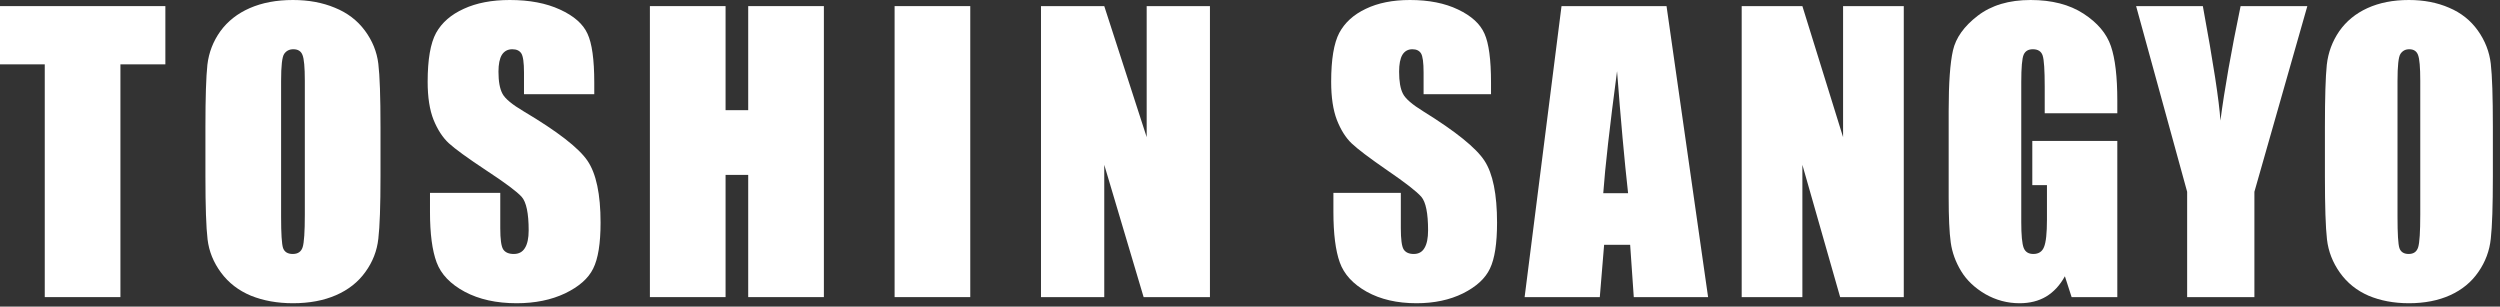
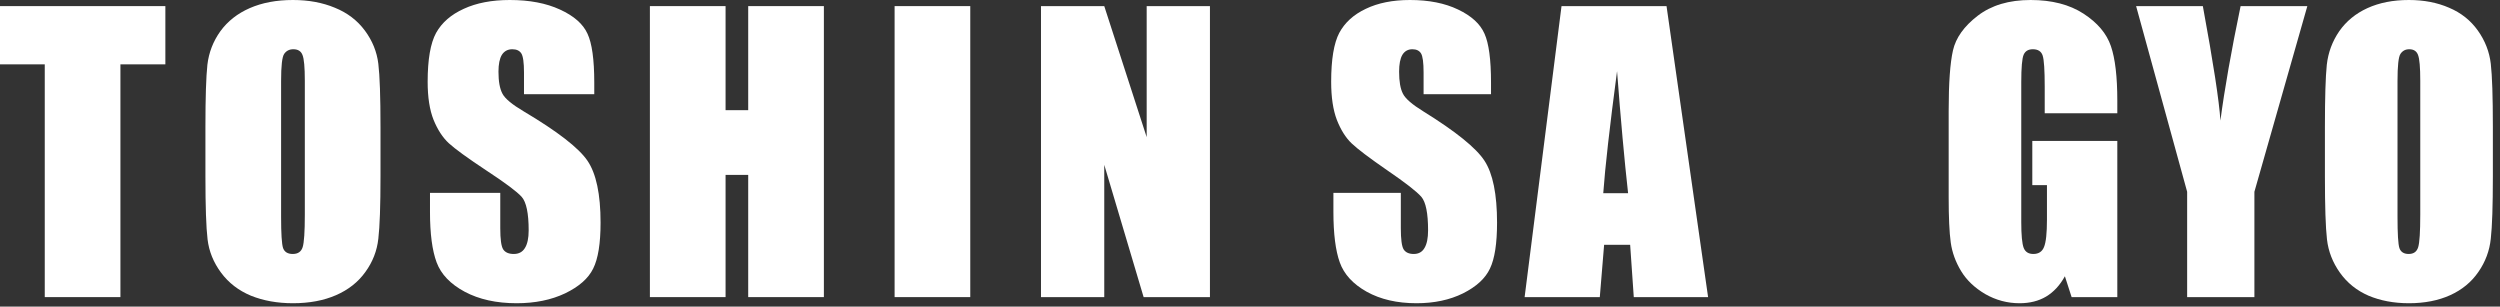
<svg xmlns="http://www.w3.org/2000/svg" fill="none" height="100%" overflow="visible" preserveAspectRatio="none" style="display: block;" viewBox="0 0 212 26" width="100%">
  <rect x="0" y="0" width="212" height="26" fill="#333333" stroke="none" />
  <g id="Frame 1618872973">
    <g id="TOSHIN">
      <path d="M102.603 0.518V25.195H96.979L93.641 13.977V25.195H88.276V0.518H93.641L97.238 11.63V0.518H102.603Z" fill="white" id="Vector" />
      <path d="M82.279 0.518V25.195H75.862V0.518H82.279Z" fill="white" id="Vector_2" />
      <path d="M69.865 0.518V25.195H63.448V14.831H61.528V25.195H55.111V0.518H61.528V9.343H63.448V0.518H69.865Z" fill="white" id="Vector_3" />
      <path d="M50.394 7.987H44.435V6.158C44.435 5.304 44.358 4.761 44.206 4.527C44.054 4.293 43.8 4.176 43.444 4.176C43.058 4.176 42.763 4.334 42.56 4.649C42.367 4.964 42.27 5.441 42.27 6.082C42.27 6.905 42.382 7.525 42.606 7.941C42.819 8.358 43.424 8.861 44.419 9.45C47.275 11.147 49.073 12.539 49.815 13.627C50.557 14.714 50.928 16.467 50.928 18.885C50.928 20.643 50.72 21.939 50.303 22.772C49.897 23.605 49.104 24.306 47.925 24.875C46.746 25.434 45.375 25.714 43.81 25.714C42.092 25.714 40.624 25.389 39.405 24.738C38.196 24.088 37.403 23.26 37.027 22.254C36.651 21.248 36.463 19.82 36.463 17.971V16.355H42.423V19.358C42.423 20.282 42.504 20.877 42.667 21.141C42.839 21.405 43.139 21.537 43.566 21.537C43.993 21.537 44.308 21.37 44.511 21.034C44.724 20.699 44.831 20.201 44.831 19.541C44.831 18.087 44.633 17.137 44.236 16.69C43.83 16.243 42.829 15.496 41.234 14.45C39.638 13.393 38.582 12.626 38.063 12.148C37.545 11.671 37.113 11.01 36.768 10.167C36.432 9.323 36.265 8.246 36.265 6.935C36.265 5.045 36.504 3.663 36.981 2.789C37.469 1.915 38.251 1.235 39.328 0.747C40.406 0.249 41.706 -4.00485e-05 43.23 -4.00485e-05C44.897 -4.00485e-05 46.315 0.269 47.483 0.808C48.662 1.346 49.439 2.027 49.815 2.85C50.201 3.663 50.394 5.05 50.394 7.011V7.987Z" fill="white" id="Vector_4" />
      <path d="M32.266 14.968C32.266 17.447 32.205 19.205 32.083 20.242C31.971 21.268 31.605 22.208 30.985 23.062C30.376 23.915 29.547 24.571 28.501 25.028C27.454 25.485 26.235 25.714 24.843 25.714C23.522 25.714 22.333 25.5 21.276 25.074C20.229 24.637 19.386 23.986 18.746 23.123C18.105 22.259 17.724 21.319 17.602 20.303C17.481 19.287 17.42 17.508 17.42 14.968V10.746C17.42 8.266 17.476 6.514 17.587 5.487C17.709 4.451 18.075 3.506 18.685 2.652C19.305 1.799 20.138 1.143 21.184 0.686C22.231 0.229 23.451 -4.00485e-05 24.843 -4.00485e-05C26.164 -4.00485e-05 27.347 0.218 28.394 0.655C29.451 1.082 30.299 1.727 30.94 2.591C31.58 3.455 31.961 4.395 32.083 5.411C32.205 6.427 32.266 8.205 32.266 10.746V14.968ZM25.849 6.859C25.849 5.711 25.783 4.979 25.651 4.664C25.529 4.339 25.269 4.176 24.873 4.176C24.538 4.176 24.279 4.308 24.096 4.573C23.923 4.827 23.837 5.589 23.837 6.859V18.382C23.837 19.815 23.892 20.699 24.004 21.034C24.126 21.37 24.401 21.537 24.827 21.537C25.264 21.537 25.544 21.344 25.666 20.958C25.788 20.572 25.849 19.652 25.849 18.199V6.859Z" fill="white" id="Vector_5" />
      <path d="M14.023 0.518V5.457H10.212V25.195H3.795V5.457H6.88686e-05V0.518H14.023Z" fill="white" id="Vector_6" />
    </g>
    <g id="SANGYO">
      <path d="M211.395 14.968C211.395 17.447 211.336 19.205 211.219 20.242C211.112 21.268 210.761 22.208 210.166 23.062C209.581 23.915 208.787 24.571 207.783 25.028C206.779 25.485 205.609 25.714 204.274 25.714C203.006 25.714 201.866 25.5 200.852 25.074C199.848 24.637 199.039 23.986 198.425 23.123C197.811 22.259 197.445 21.319 197.328 20.303C197.211 19.287 197.153 17.508 197.153 14.968V10.746C197.153 8.266 197.206 6.513 197.313 5.487C197.43 4.451 197.781 3.506 198.366 2.652C198.961 1.799 199.76 1.143 200.764 0.686C201.768 0.229 202.938 -8.0097e-05 204.274 -8.0097e-05C205.541 -8.0097e-05 206.677 0.218 207.681 0.655C208.694 1.082 209.508 1.727 210.122 2.591C210.737 3.455 211.102 4.395 211.219 5.411C211.336 6.427 211.395 8.205 211.395 10.746V14.968ZM205.239 6.859C205.239 5.711 205.175 4.979 205.049 4.664C204.932 4.339 204.683 4.176 204.303 4.176C203.981 4.176 203.733 4.308 203.557 4.573C203.391 4.827 203.309 5.589 203.309 6.859V18.382C203.309 19.815 203.362 20.699 203.469 21.034C203.586 21.37 203.85 21.537 204.259 21.537C204.678 21.537 204.946 21.344 205.063 20.958C205.18 20.572 205.239 19.652 205.239 18.199V6.859Z" fill="white" id="Vector_7" />
      <path d="M195.662 0.518L191.173 16.263V25.195H185.47V16.263L181.142 0.518H186.801C187.688 5.324 188.185 8.561 188.292 10.227C188.634 7.596 189.204 4.359 190.003 0.518H195.662Z" fill="white" id="Vector_8" />
      <path d="M179.548 9.603H173.392V7.362C173.392 5.95 173.334 5.065 173.217 4.71C173.1 4.354 172.822 4.176 172.383 4.176C172.003 4.176 171.745 4.329 171.608 4.634C171.472 4.938 171.403 5.721 171.403 6.981V18.824C171.403 19.932 171.472 20.663 171.608 21.019C171.745 21.365 172.018 21.537 172.427 21.537C172.875 21.537 173.178 21.339 173.334 20.943C173.499 20.547 173.582 19.774 173.582 18.626V15.7H172.339V11.95H179.548V25.195H175.673L175.103 23.427C174.684 24.189 174.152 24.764 173.509 25.15C172.875 25.526 172.125 25.714 171.257 25.714C170.224 25.714 169.254 25.455 168.347 24.936C167.45 24.408 166.768 23.758 166.3 22.985C165.832 22.213 165.54 21.405 165.423 20.562C165.306 19.708 165.247 18.433 165.247 16.736V9.404C165.247 7.047 165.369 5.335 165.613 4.268C165.857 3.201 166.554 2.225 167.704 1.341C168.864 0.447 170.36 -8.0097e-05 172.193 -8.0097e-05C173.996 -8.0097e-05 175.493 0.386 176.682 1.158C177.871 1.931 178.646 2.85 179.007 3.917C179.368 4.974 179.548 6.513 179.548 8.536V9.603Z" fill="white" id="Vector_9" />
-       <path d="M161.44 0.518V25.195H156.045L152.842 13.977V25.195H147.695V0.518H152.842L156.293 11.63V0.518H161.44Z" fill="white" id="Vector_10" />
      <path d="M141.322 0.518L144.846 25.195H138.544L138.237 20.76H136.029L135.663 25.195H129.288L132.417 0.518H141.322ZM138.062 16.385C137.75 13.591 137.438 10.141 137.126 6.036C136.502 10.751 136.112 14.201 135.956 16.385H138.062Z" fill="white" id="Vector_11" />
      <path d="M126.438 7.987H120.72V6.158C120.72 5.304 120.647 4.761 120.501 4.527C120.355 4.293 120.111 4.176 119.77 4.176C119.4 4.176 119.117 4.334 118.922 4.649C118.737 4.964 118.644 5.441 118.644 6.082C118.644 6.905 118.751 7.525 118.966 7.941C119.17 8.358 119.75 8.861 120.706 9.45C123.445 11.147 125.17 12.539 125.882 13.627C126.594 14.714 126.95 16.467 126.95 18.885C126.95 20.643 126.75 21.939 126.35 22.772C125.96 23.605 125.2 24.306 124.069 24.875C122.938 25.434 121.622 25.714 120.121 25.714C118.473 25.714 117.065 25.389 115.895 24.738C114.735 24.088 113.975 23.26 113.614 22.254C113.253 21.248 113.073 19.82 113.073 17.971V16.355H118.79V19.358C118.79 20.282 118.868 20.877 119.024 21.141C119.19 21.405 119.478 21.537 119.887 21.537C120.296 21.537 120.599 21.37 120.794 21.034C120.998 20.699 121.101 20.201 121.101 19.541C121.101 18.087 120.911 17.137 120.53 16.69C120.14 16.243 119.18 15.496 117.65 14.45C116.119 13.393 115.105 12.626 114.608 12.148C114.111 11.671 113.697 11.01 113.365 10.166C113.044 9.323 112.883 8.246 112.883 6.935C112.883 5.045 113.112 3.663 113.57 2.789C114.038 1.915 114.789 1.235 115.822 0.747C116.855 0.249 118.103 -9.87948e-05 119.565 -9.87948e-05C121.164 -9.87948e-05 122.524 0.269 123.645 0.808C124.776 1.346 125.521 2.027 125.882 2.85C126.253 3.663 126.438 5.05 126.438 7.011V7.987Z" fill="white" id="Vector_12" />
    </g>
  </g>
</svg>